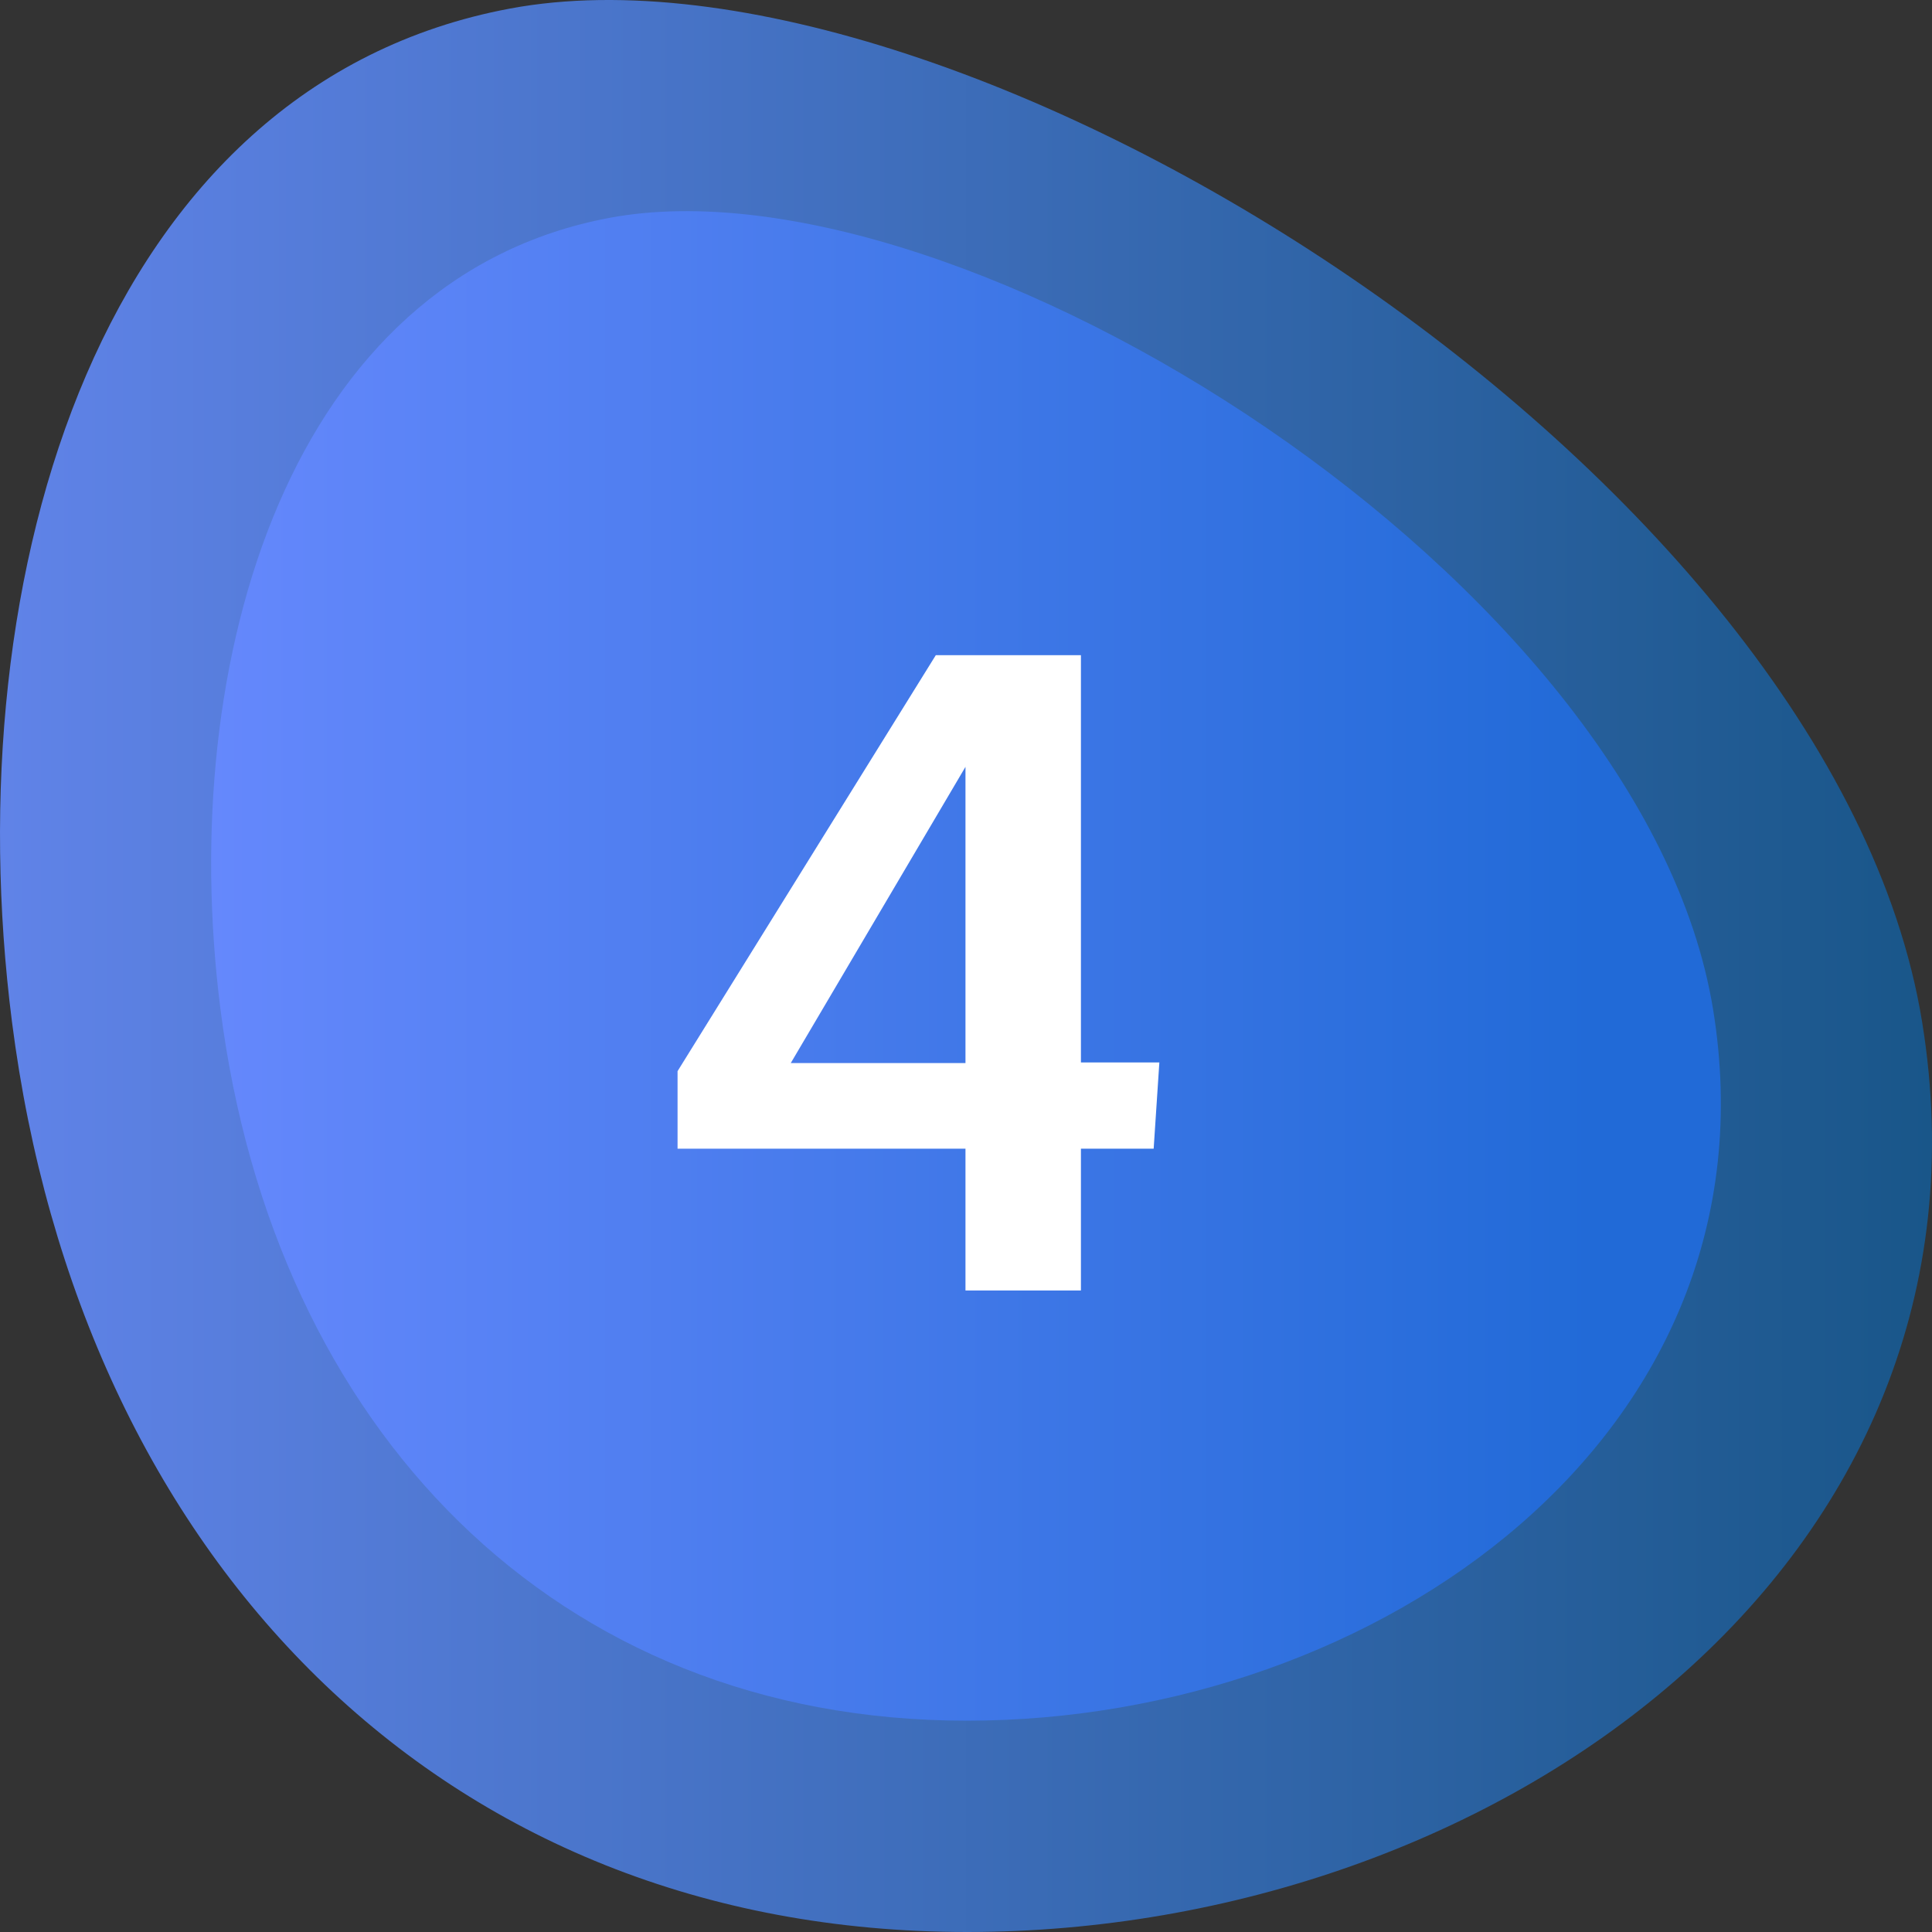
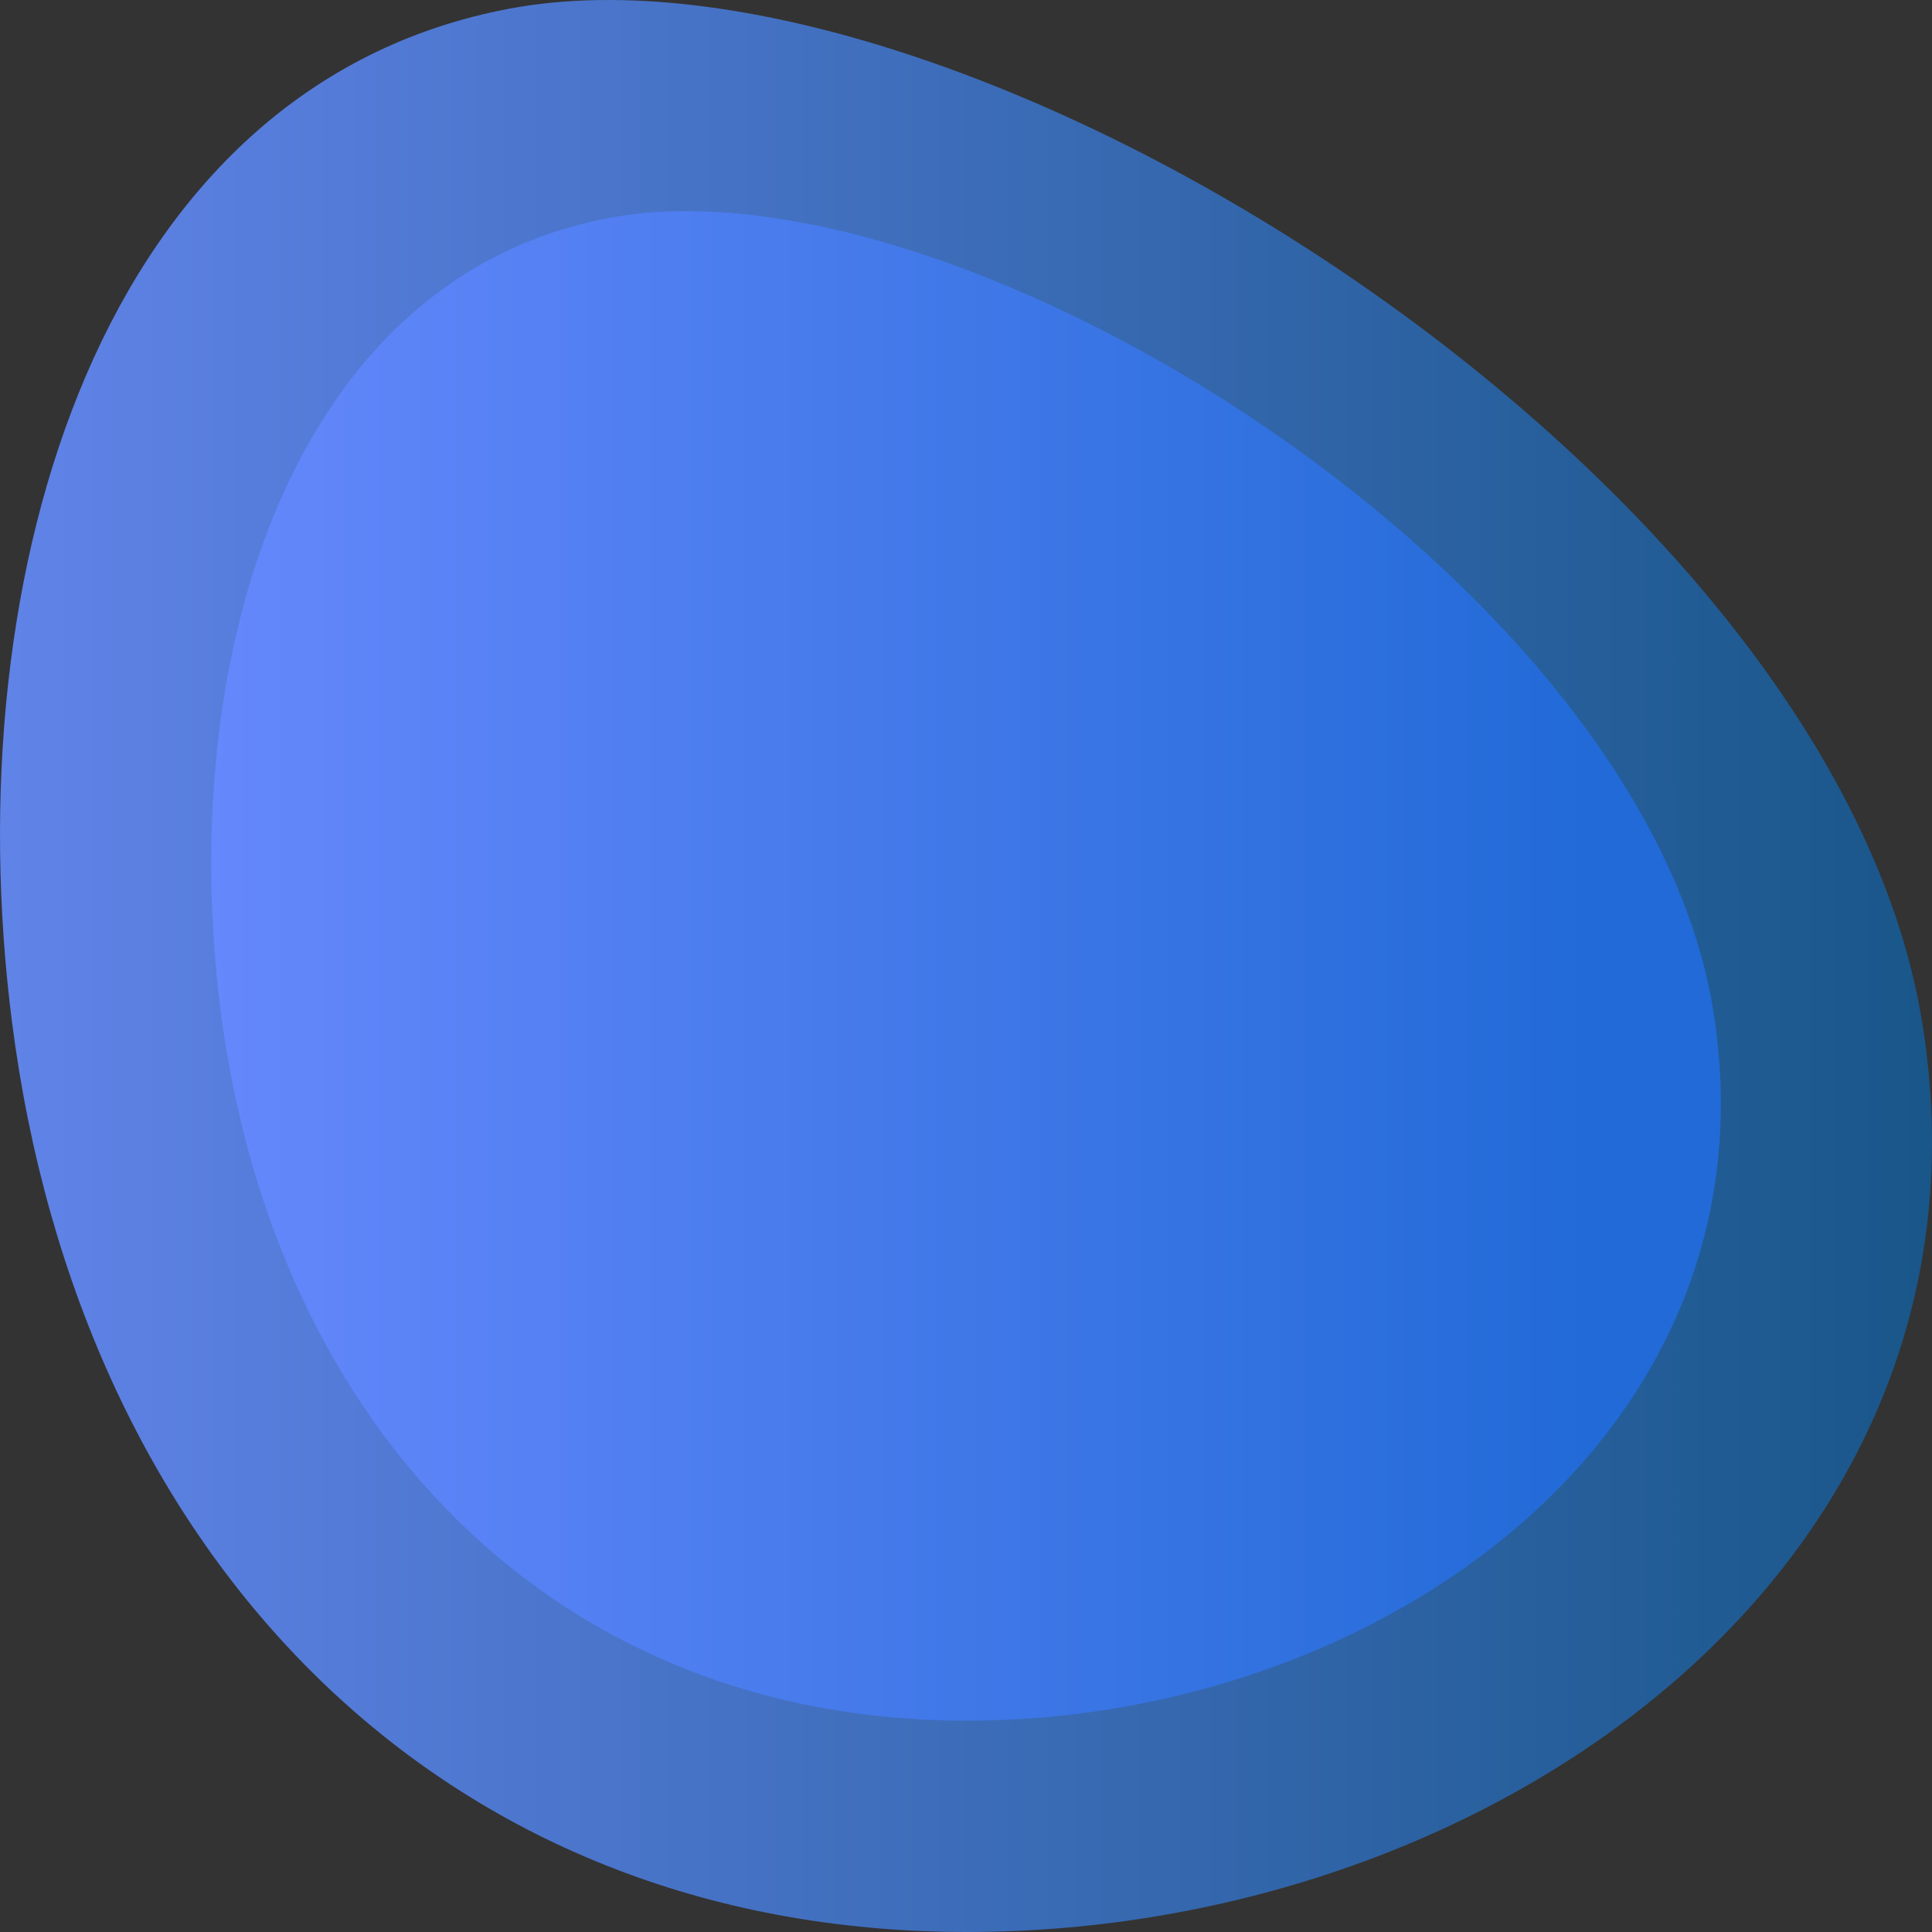
<svg xmlns="http://www.w3.org/2000/svg" width="37" height="37" viewBox="0 0 37 37" fill="none">
  <rect x="0" y="0" width="37" height="37" fill="#333333" stroke="none" />
  <g clip-path="url(#clip0_329_4220)">
-     <path d="M36.81 19.567C38.5 29.963 28.622 37 18.52 37C8.418 37 1.537 29.805 0.229 19.567C-0.871 10.947 1.942 1.623 9.772 0.163C18.361 -1.439 35.097 9.033 36.81 19.567Z" fill="url(#paint0_linear_329_4220)" />
+     <path d="M36.81 19.567C38.5 29.963 28.622 37 18.52 37C8.418 37 1.537 29.805 0.229 19.567C-0.871 10.947 1.942 1.623 9.772 0.163C18.361 -1.439 35.097 9.033 36.81 19.567" fill="url(#paint0_linear_329_4220)" />
    <path d="M32.808 19.334C34.129 27.461 26.409 32.953 18.515 32.953C10.621 32.953 5.245 27.335 4.223 19.334C3.362 12.598 5.564 5.312 11.679 4.171C18.391 2.92 31.469 11.101 32.808 19.334Z" fill="url(#paint1_linear_329_4220)" />
-     <path d="M18.49 24.714V21.999H12.976V20.514L17.922 12.547H20.701V20.347H22.203L22.094 21.999H20.701V24.714H18.49ZM15.144 20.359H18.49V14.686L15.144 20.359Z" fill="white" />
  </g>
  <defs>
    <linearGradient id="paint0_linear_329_4220" x1="6.12471e-05" y1="18.5" x2="37" y2="18.5" gradientUnits="userSpaceOnUse">
      <stop stop-color="#6083E8" />
      <stop offset="1" stop-color="#195689" />
    </linearGradient>
    <linearGradient id="paint1_linear_329_4220" x1="4.044" y1="18.5" x2="32.956" y2="18.5" gradientUnits="userSpaceOnUse">
      <stop stop-color="#6588FC" />
      <stop offset="0.92" stop-color="#216AD7" />
    </linearGradient>
    <clipPath id="clip0_329_4220">
      <rect width="37" height="37" fill="white" />
    </clipPath>
  </defs>
</svg>